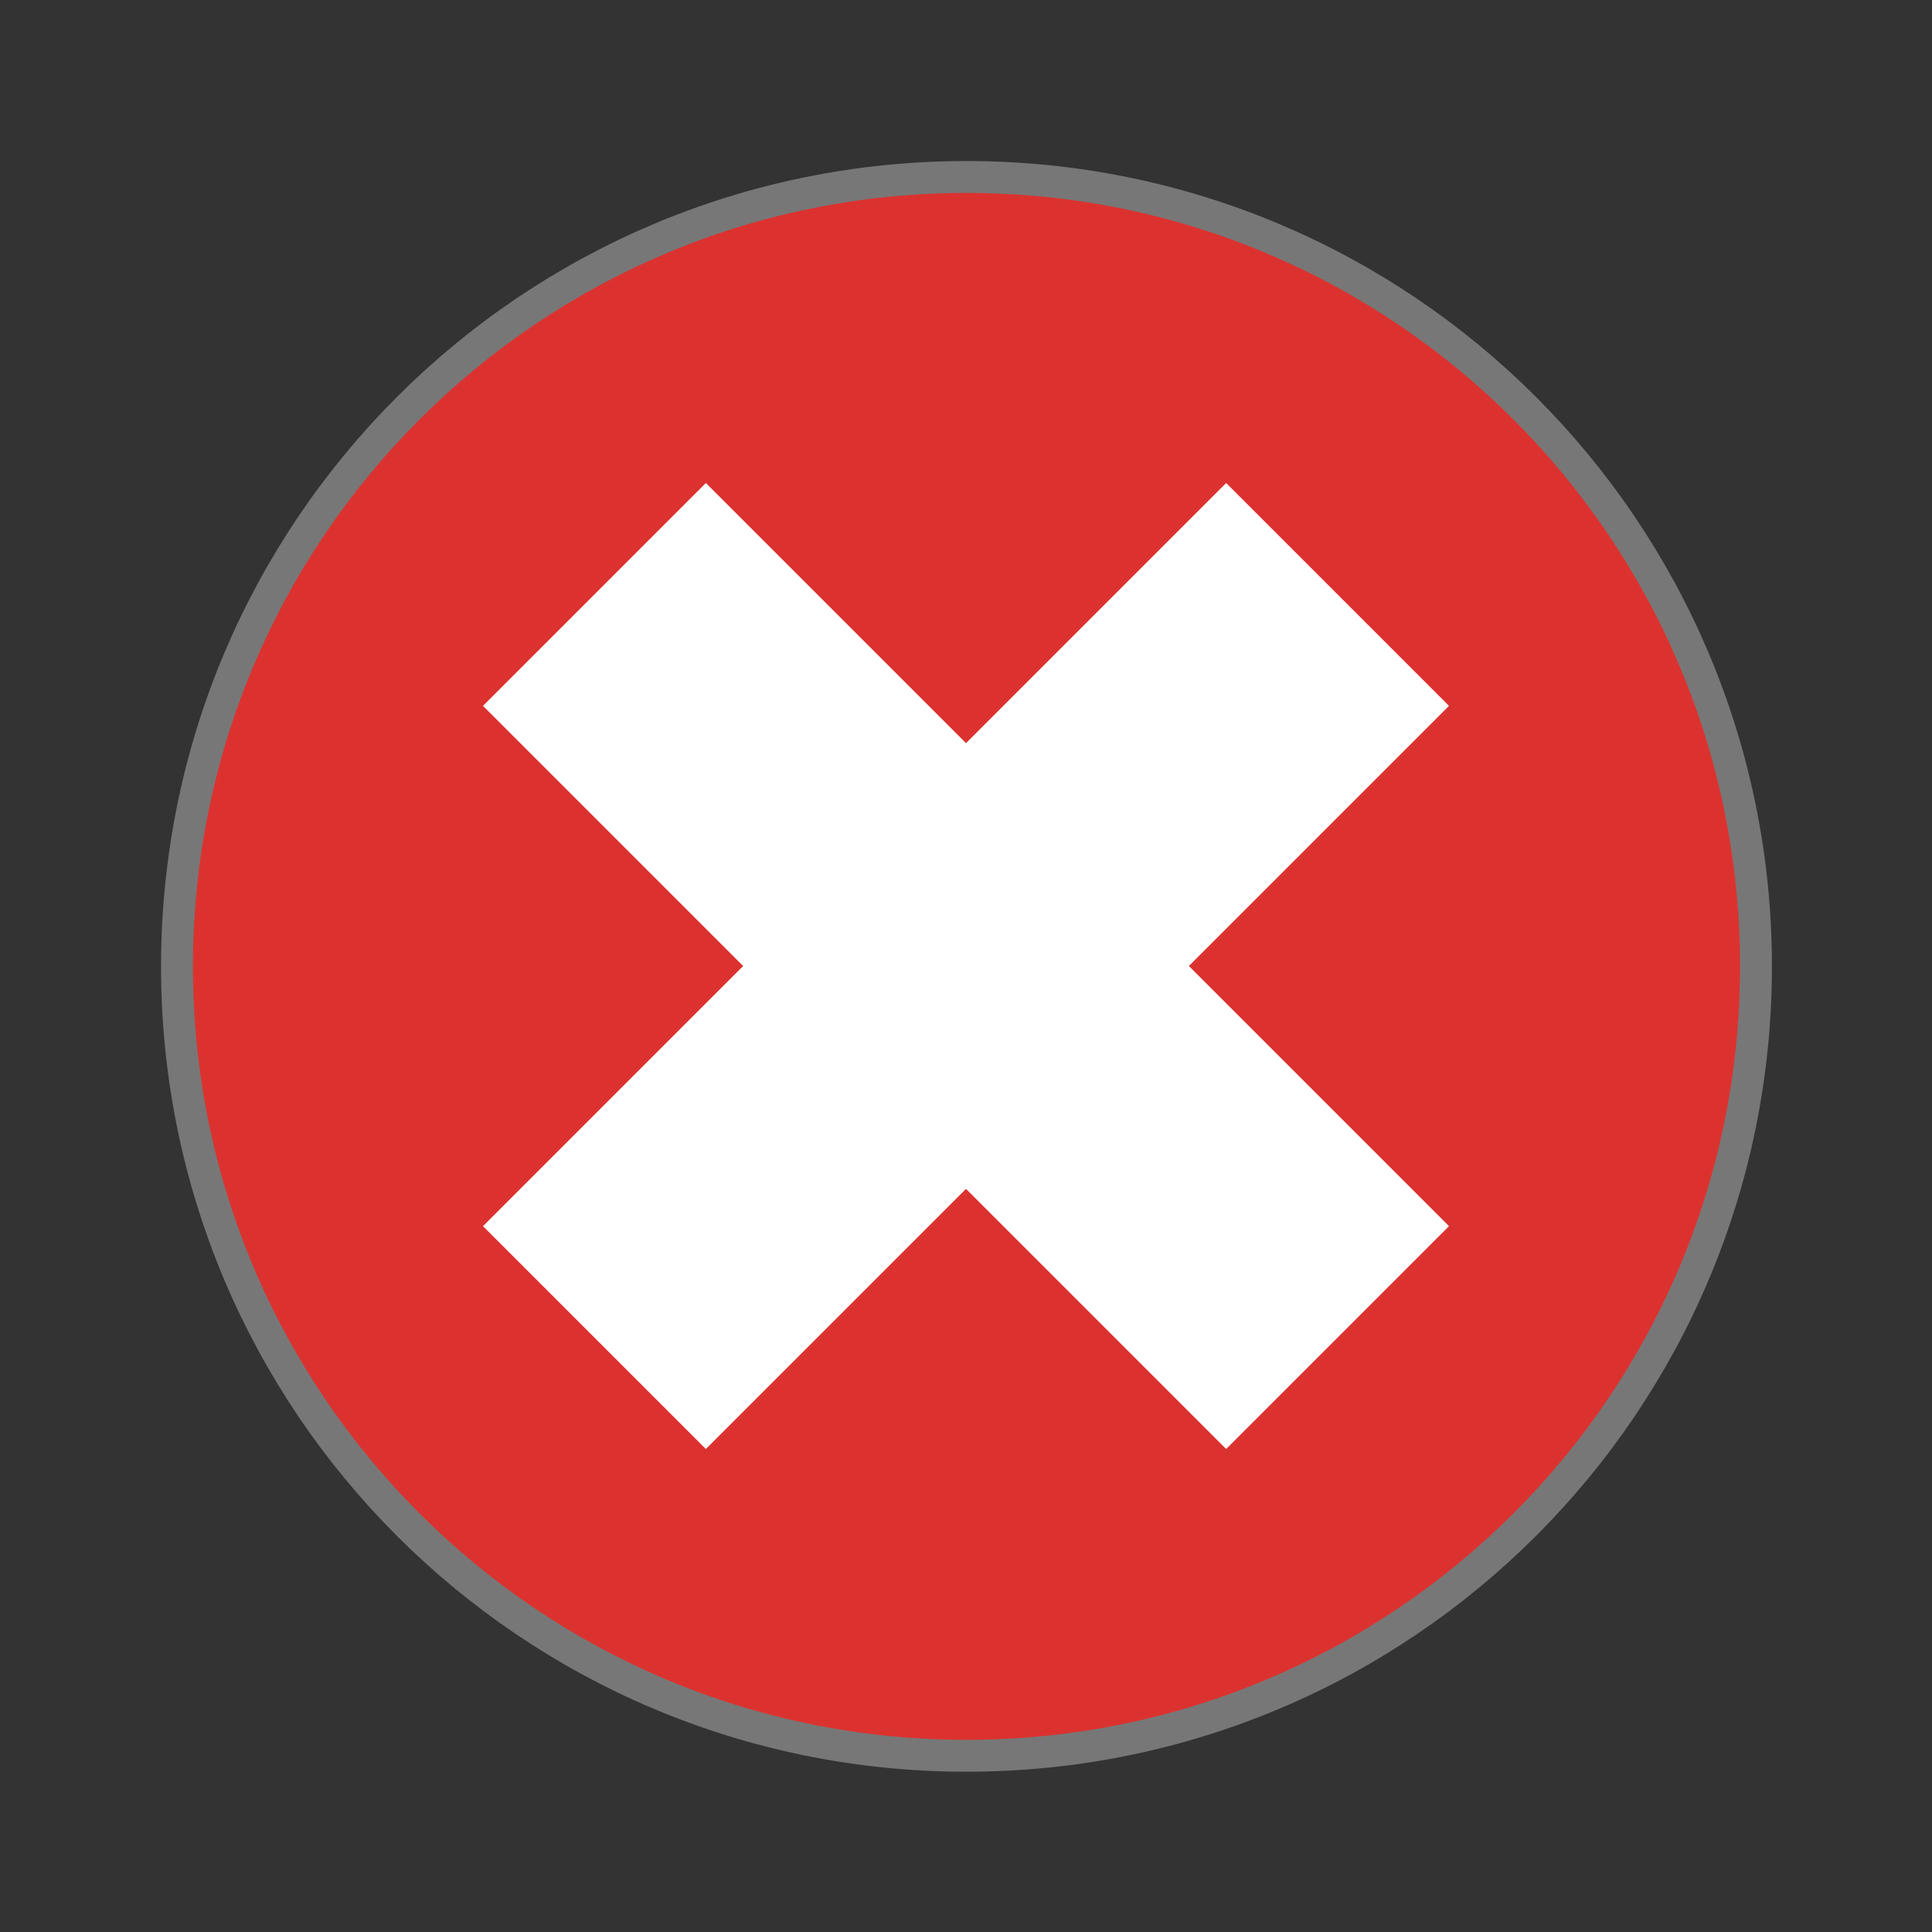
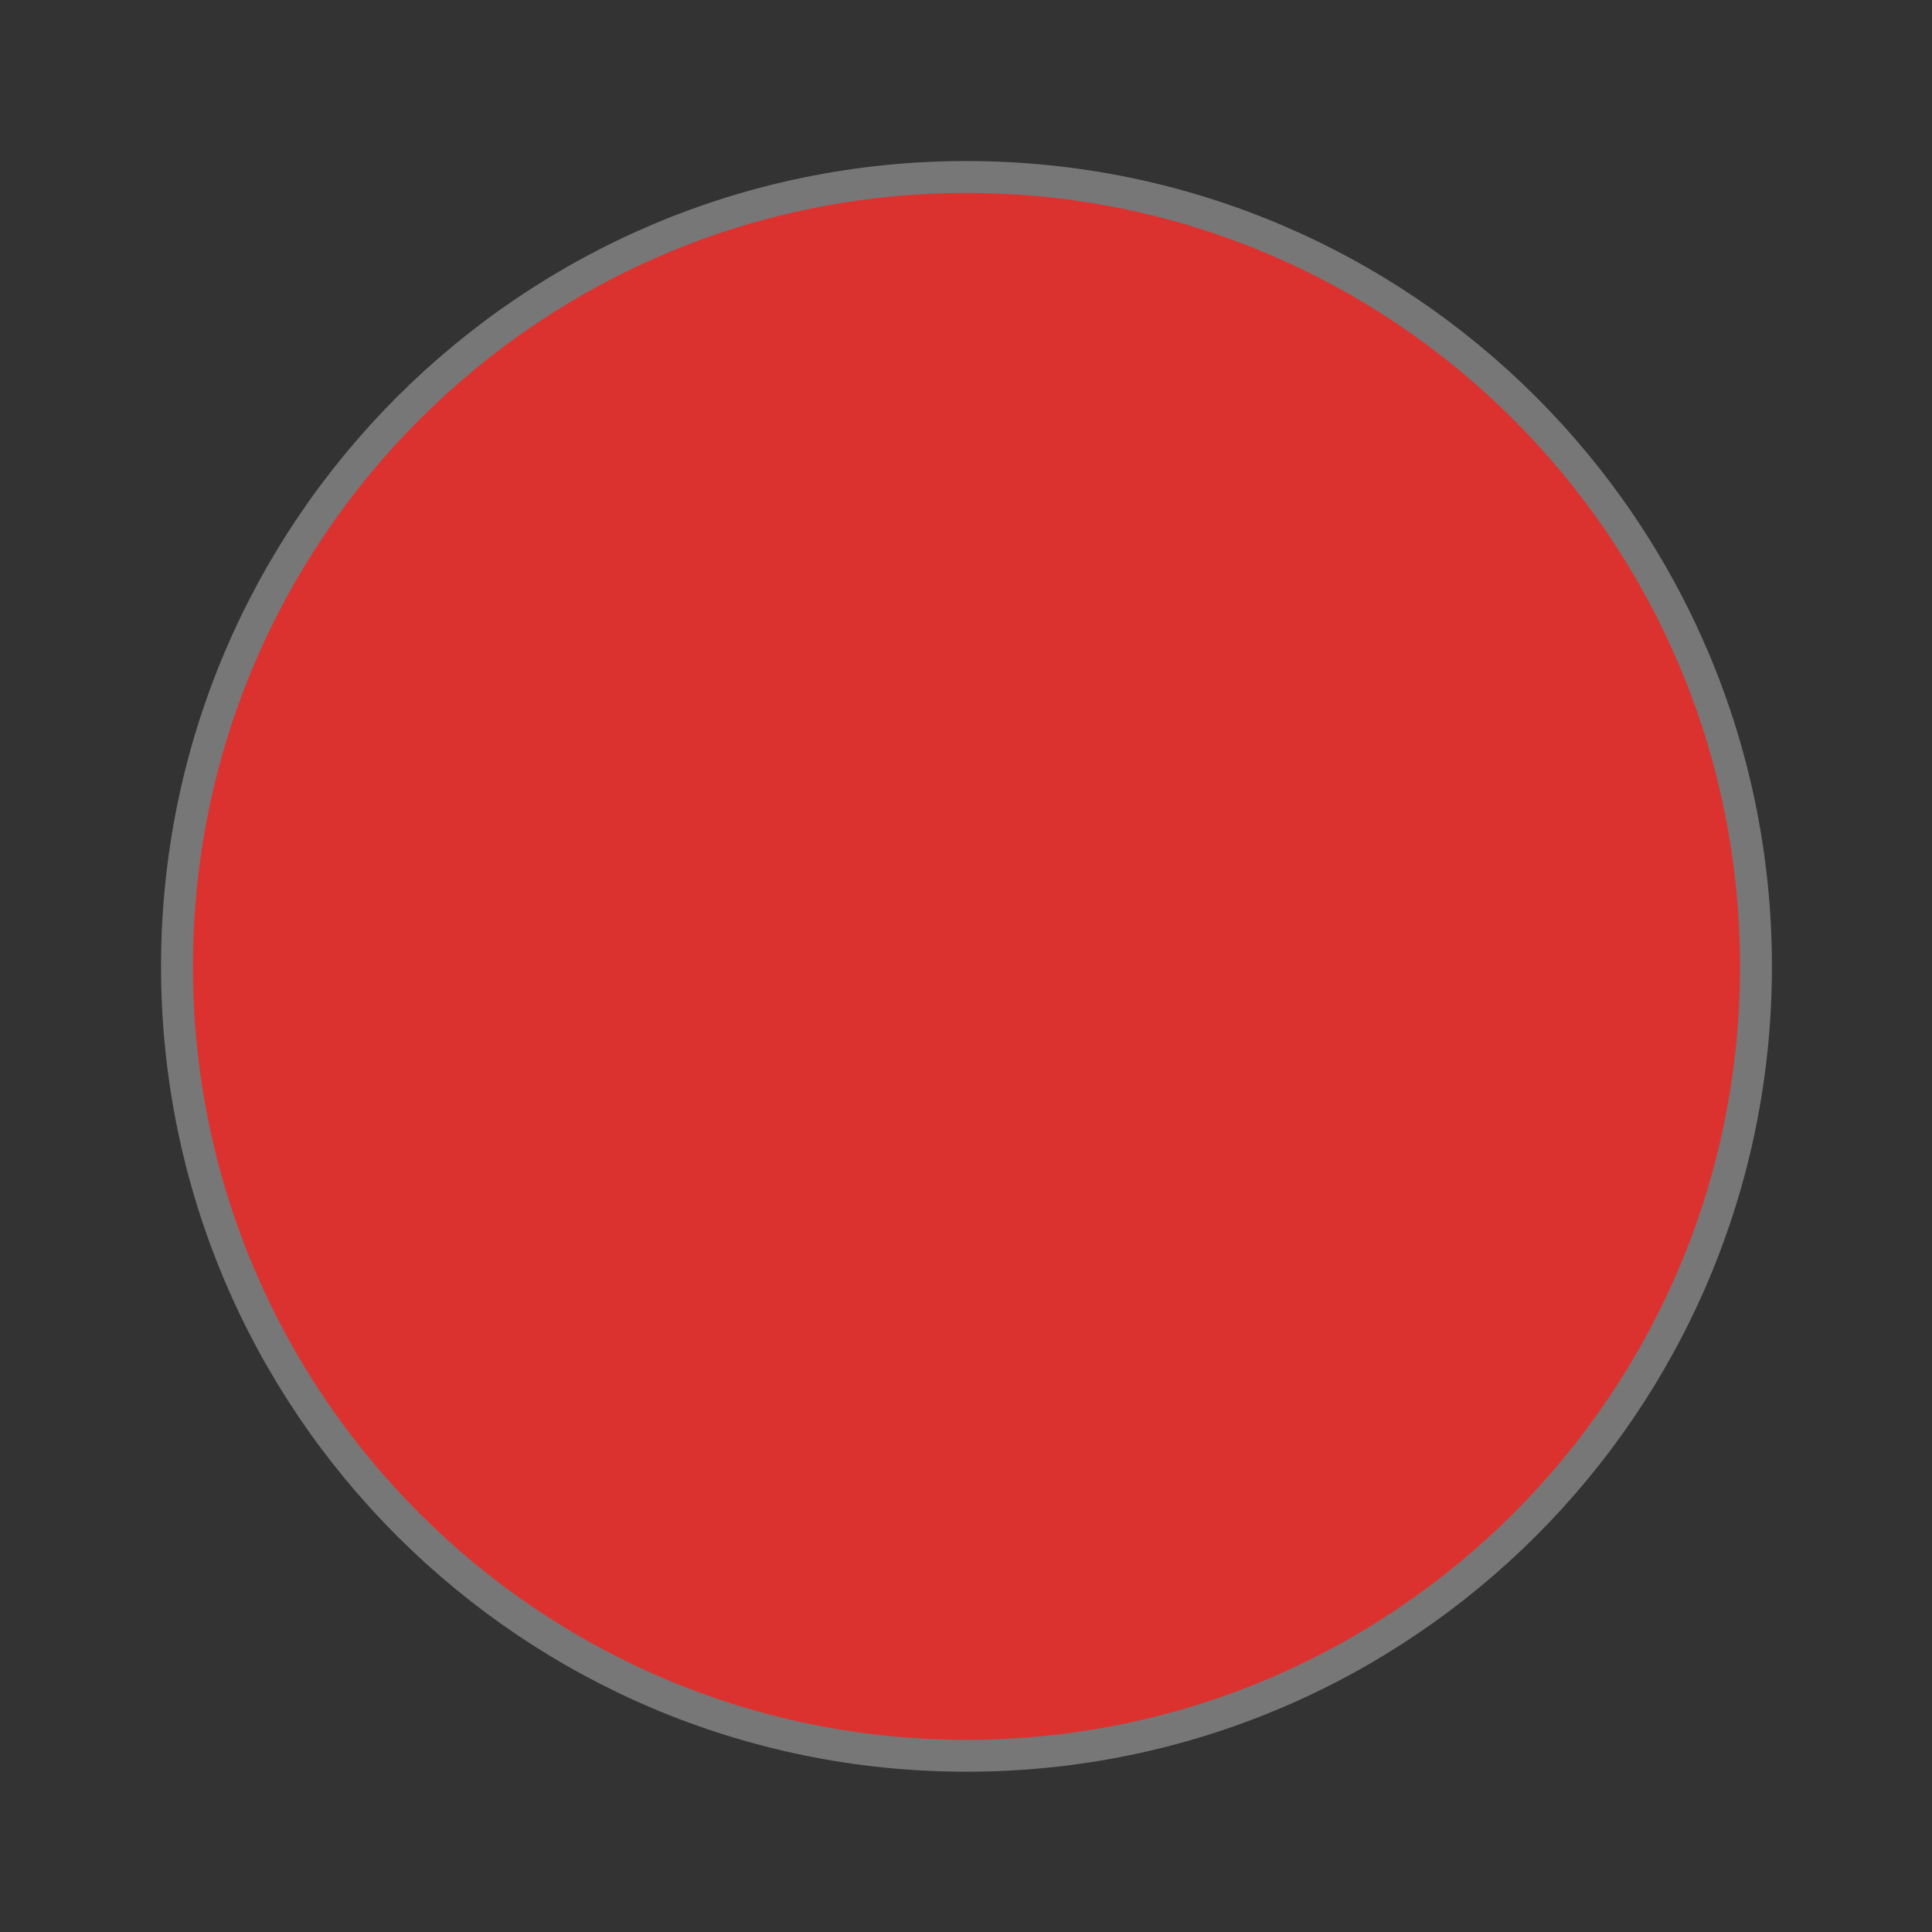
<svg xmlns="http://www.w3.org/2000/svg" viewBox="0 0 32 32">
  <rect x="0" y="0" width="32" height="32" fill="#333333" stroke="none" />
  <path d="m 43.605 24 c 0 10.828 -8.777 19.6 -19.605 19.6 c -10.828 0 -19.605 -8.771 -19.605 -19.6 c 0 -10.828 8.777 -19.605 19.605 -19.605 c 10.828 0 19.605 8.777 19.605 19.605 Z" transform="scale(.667)" style="fill:#dc322f;fill-opacity:1;stroke:#777;stroke-width:0.792" />
-   <path d="m 20.309 8 l -4.309 4.309 l -4.309 -4.309 l -3.691 3.691 l 4.309 4.309 l -4.309 4.309 l 3.691 3.691 l 4.309 -4.309 l 4.309 4.309 l 3.691 -3.691 l -4.309 -4.309 l 4.309 -4.309 Z" style="fill:#fff;fill-opacity:1" />
</svg>